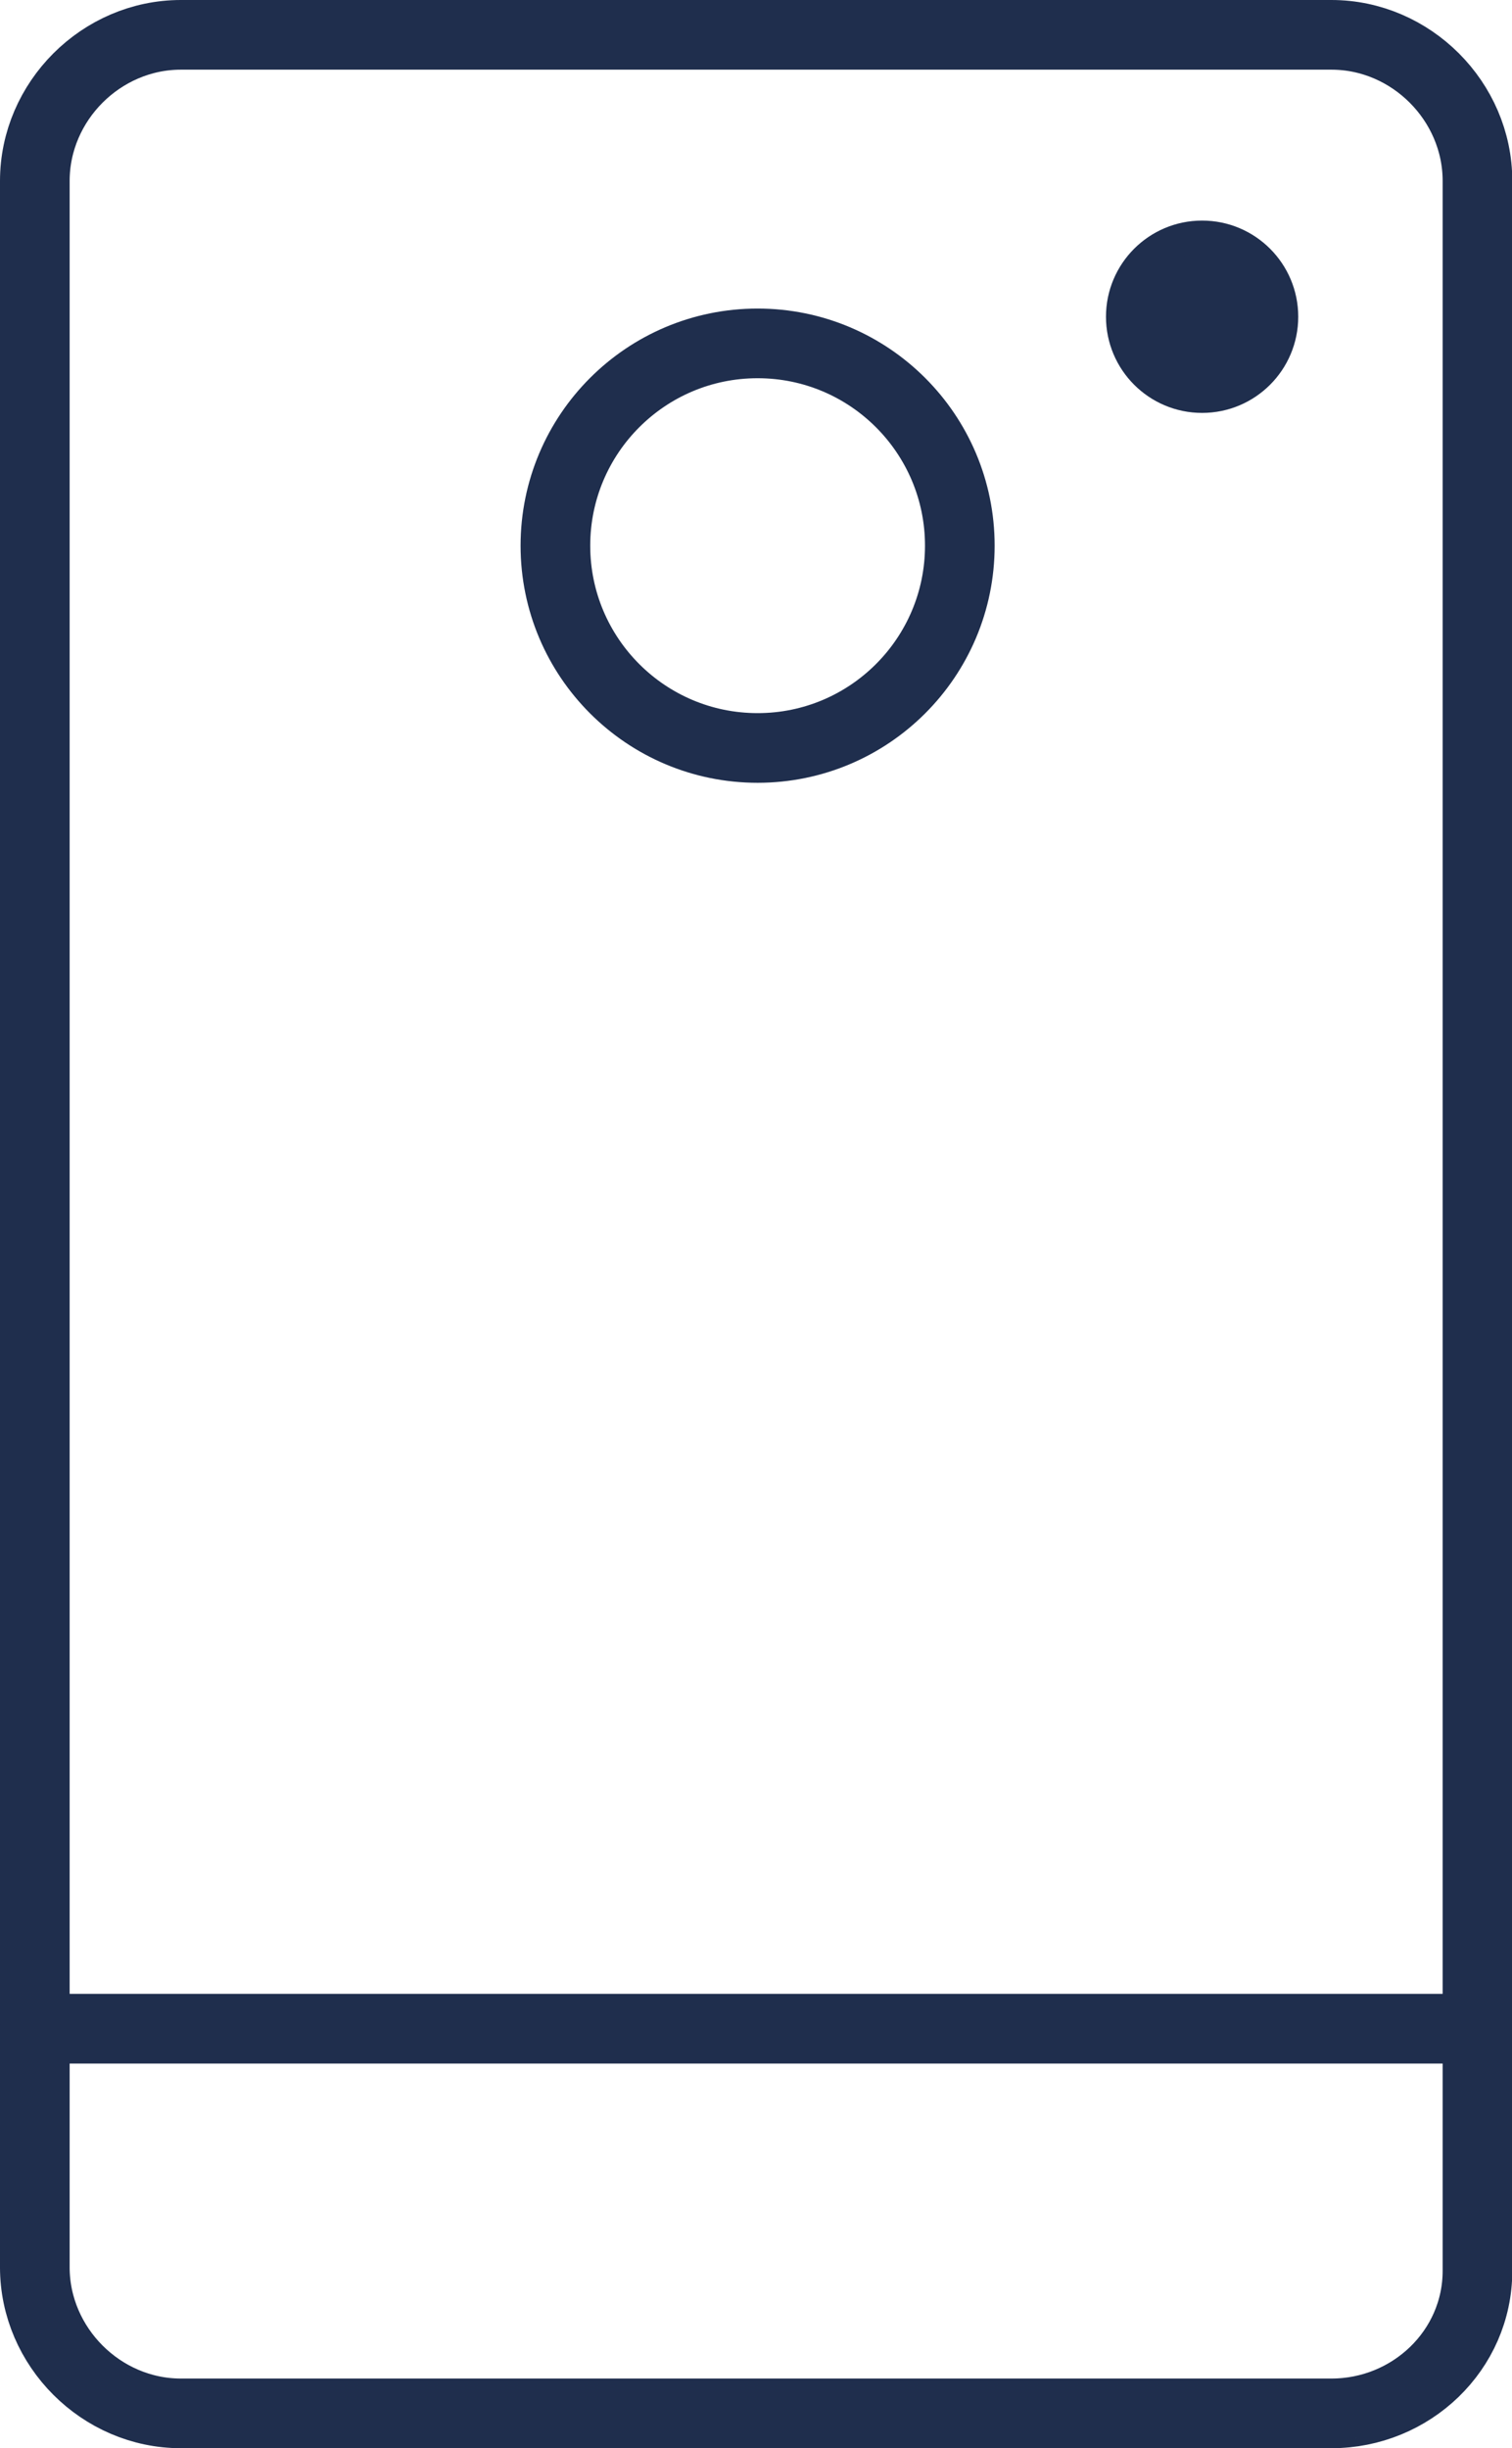
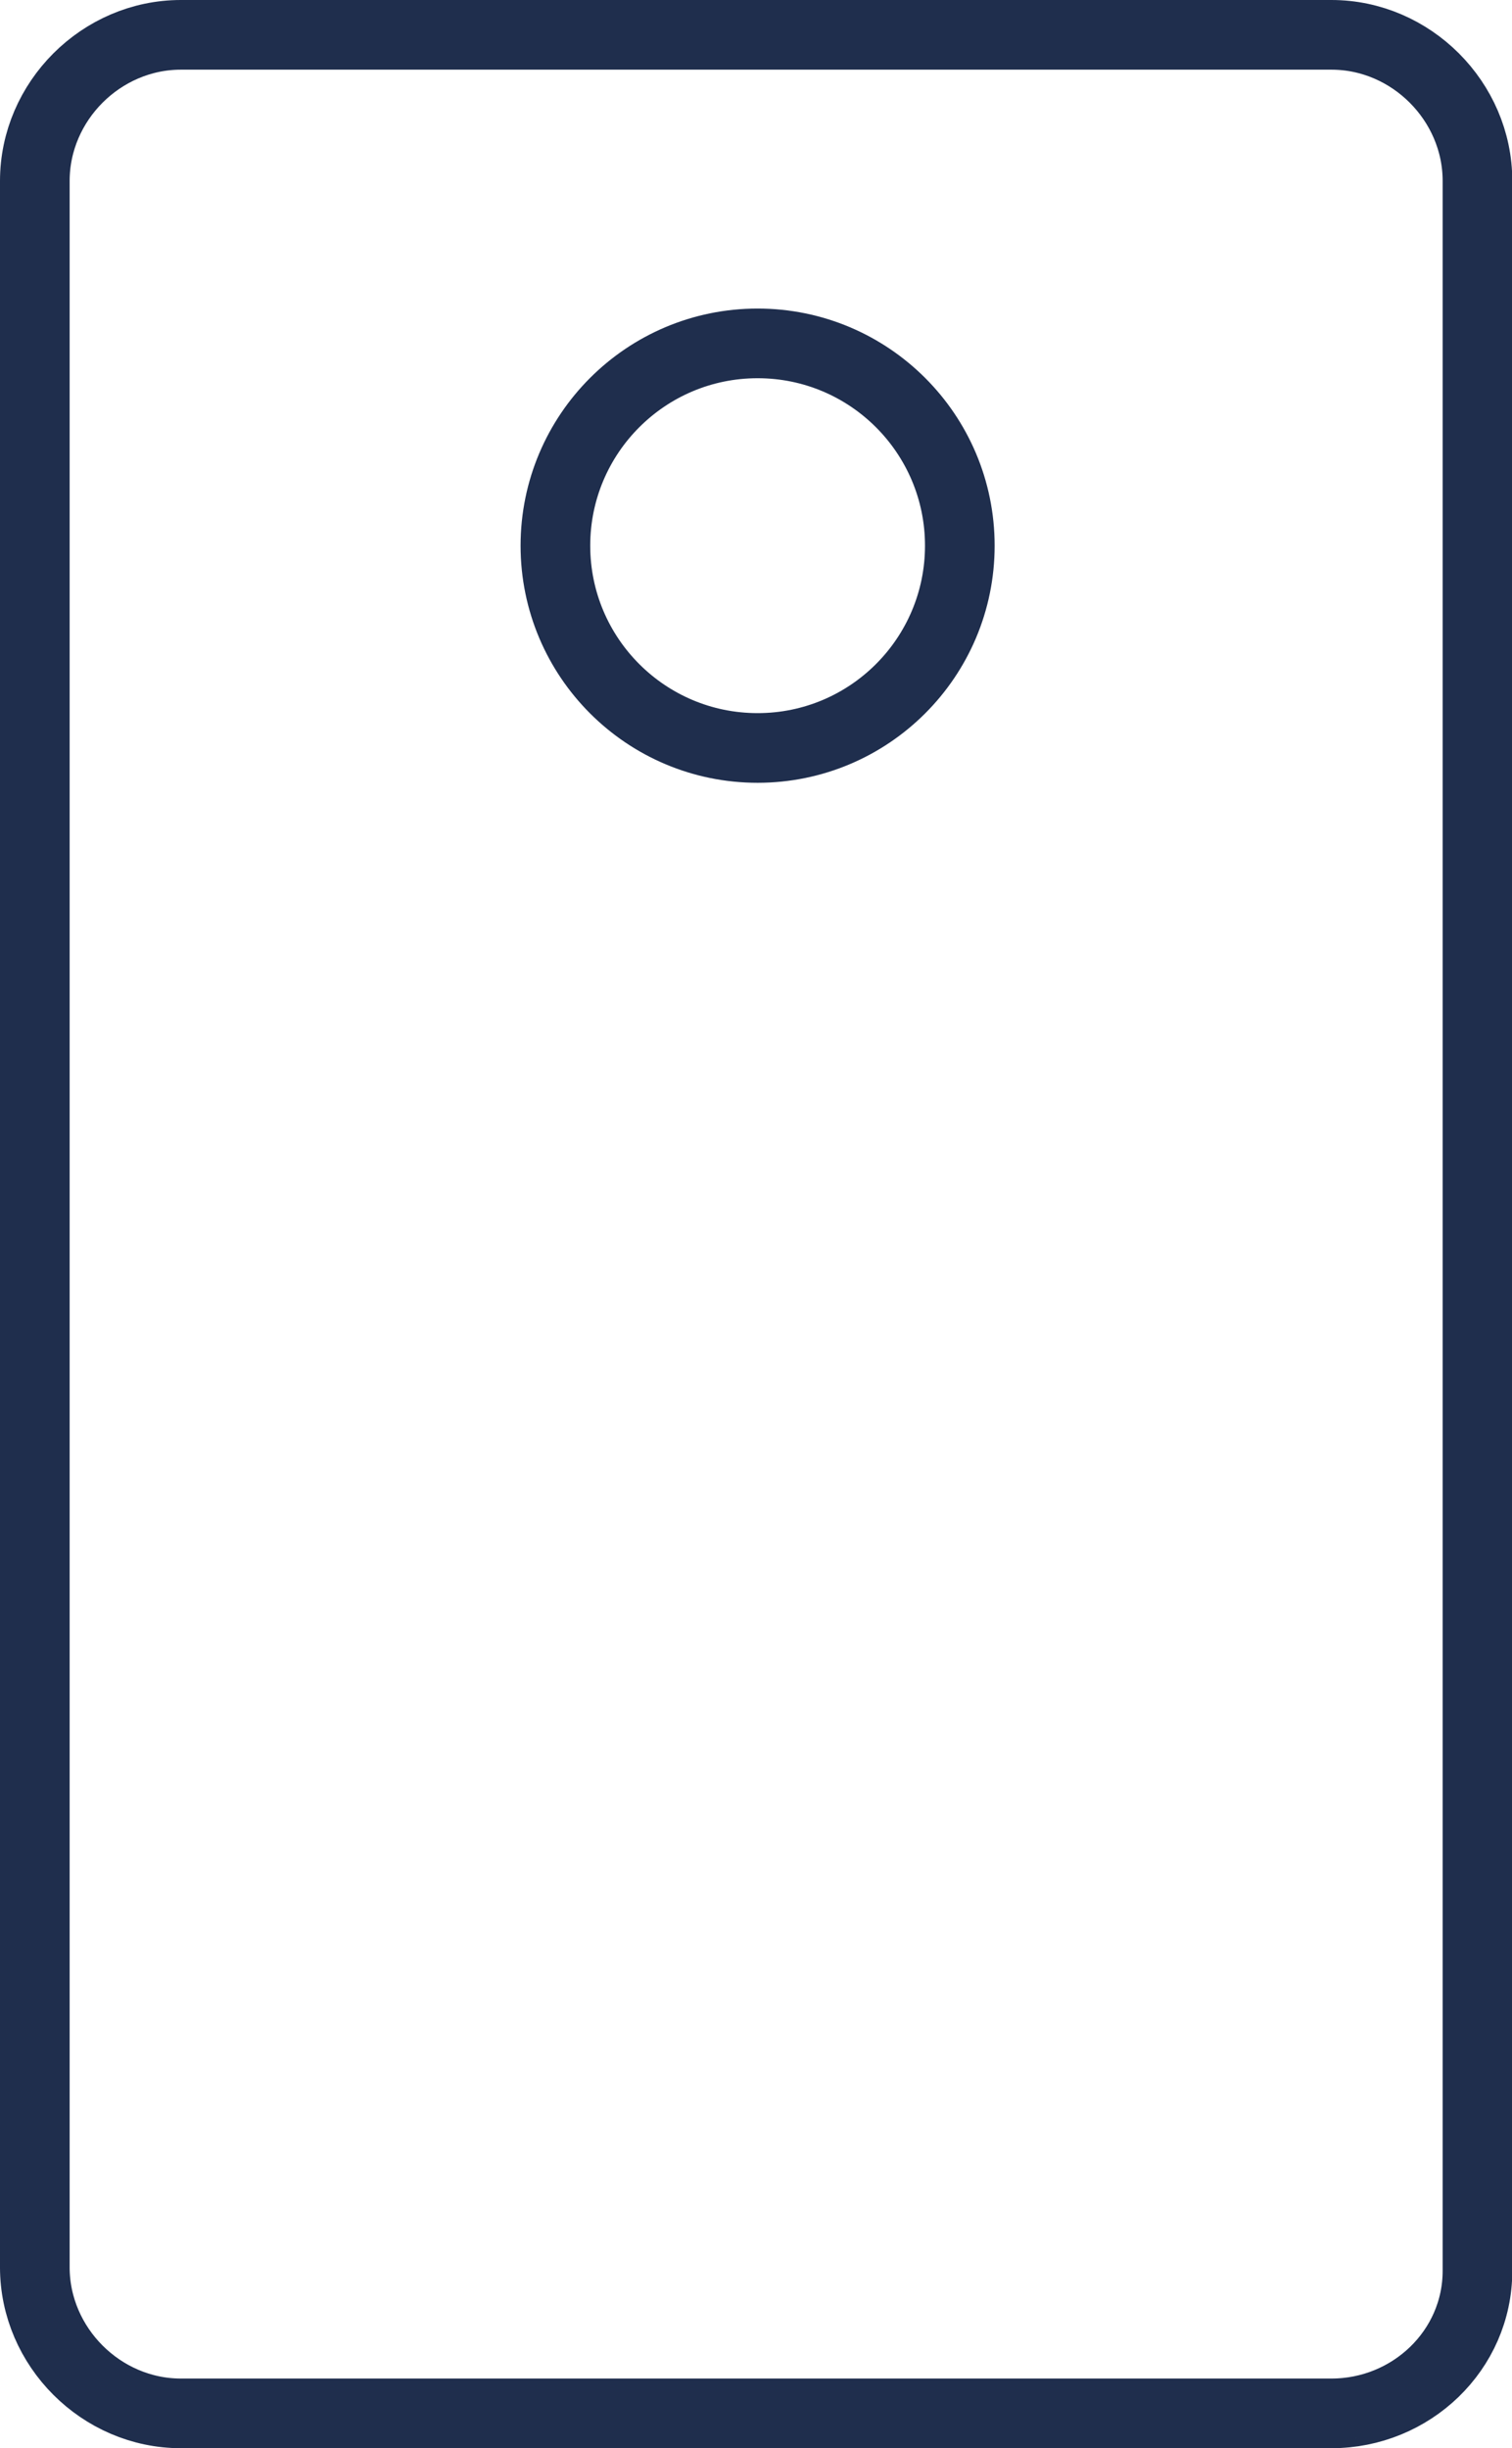
<svg xmlns="http://www.w3.org/2000/svg" viewBox="0 0 51.67 83.63" data-name="Lag 2" id="Lag_2">
  <defs>
    <style>
      .cls-1 {
        fill: none;
        stroke-linecap: round;
        stroke-linejoin: round;
        stroke-width: 2.38px;
      }

      .cls-1, .cls-2 {
        stroke: #1f2e4d;
      }

      .cls-2 {
        fill: #1f2e4d;
        stroke-miterlimit: 10;
        stroke-width: 1.13px;
      }
    </style>
  </defs>
  <g data-name="Lag 1" id="Lag_1-2">
-     <circle r="2.72" cy="10.82" cx="41.08" class="cls-2" />
    <circle r="6.91" cy="18.64" cx="25.89" class="cls-1" />
    <path d="M45.5,82.44H6.18c-2.72,0-4.99-2.27-4.99-4.99V6.18C1.19,3.46,3.46,1.19,6.18,1.19h39.32c2.72,0,4.99,2.27,4.99,4.99v71.39c0,2.72-2.27,4.87-4.99,4.87Z" class="cls-1" />
-     <line y2="69.3" x2="1.19" y1="69.3" x1="50.48" class="cls-1" />
  </g>
</svg>